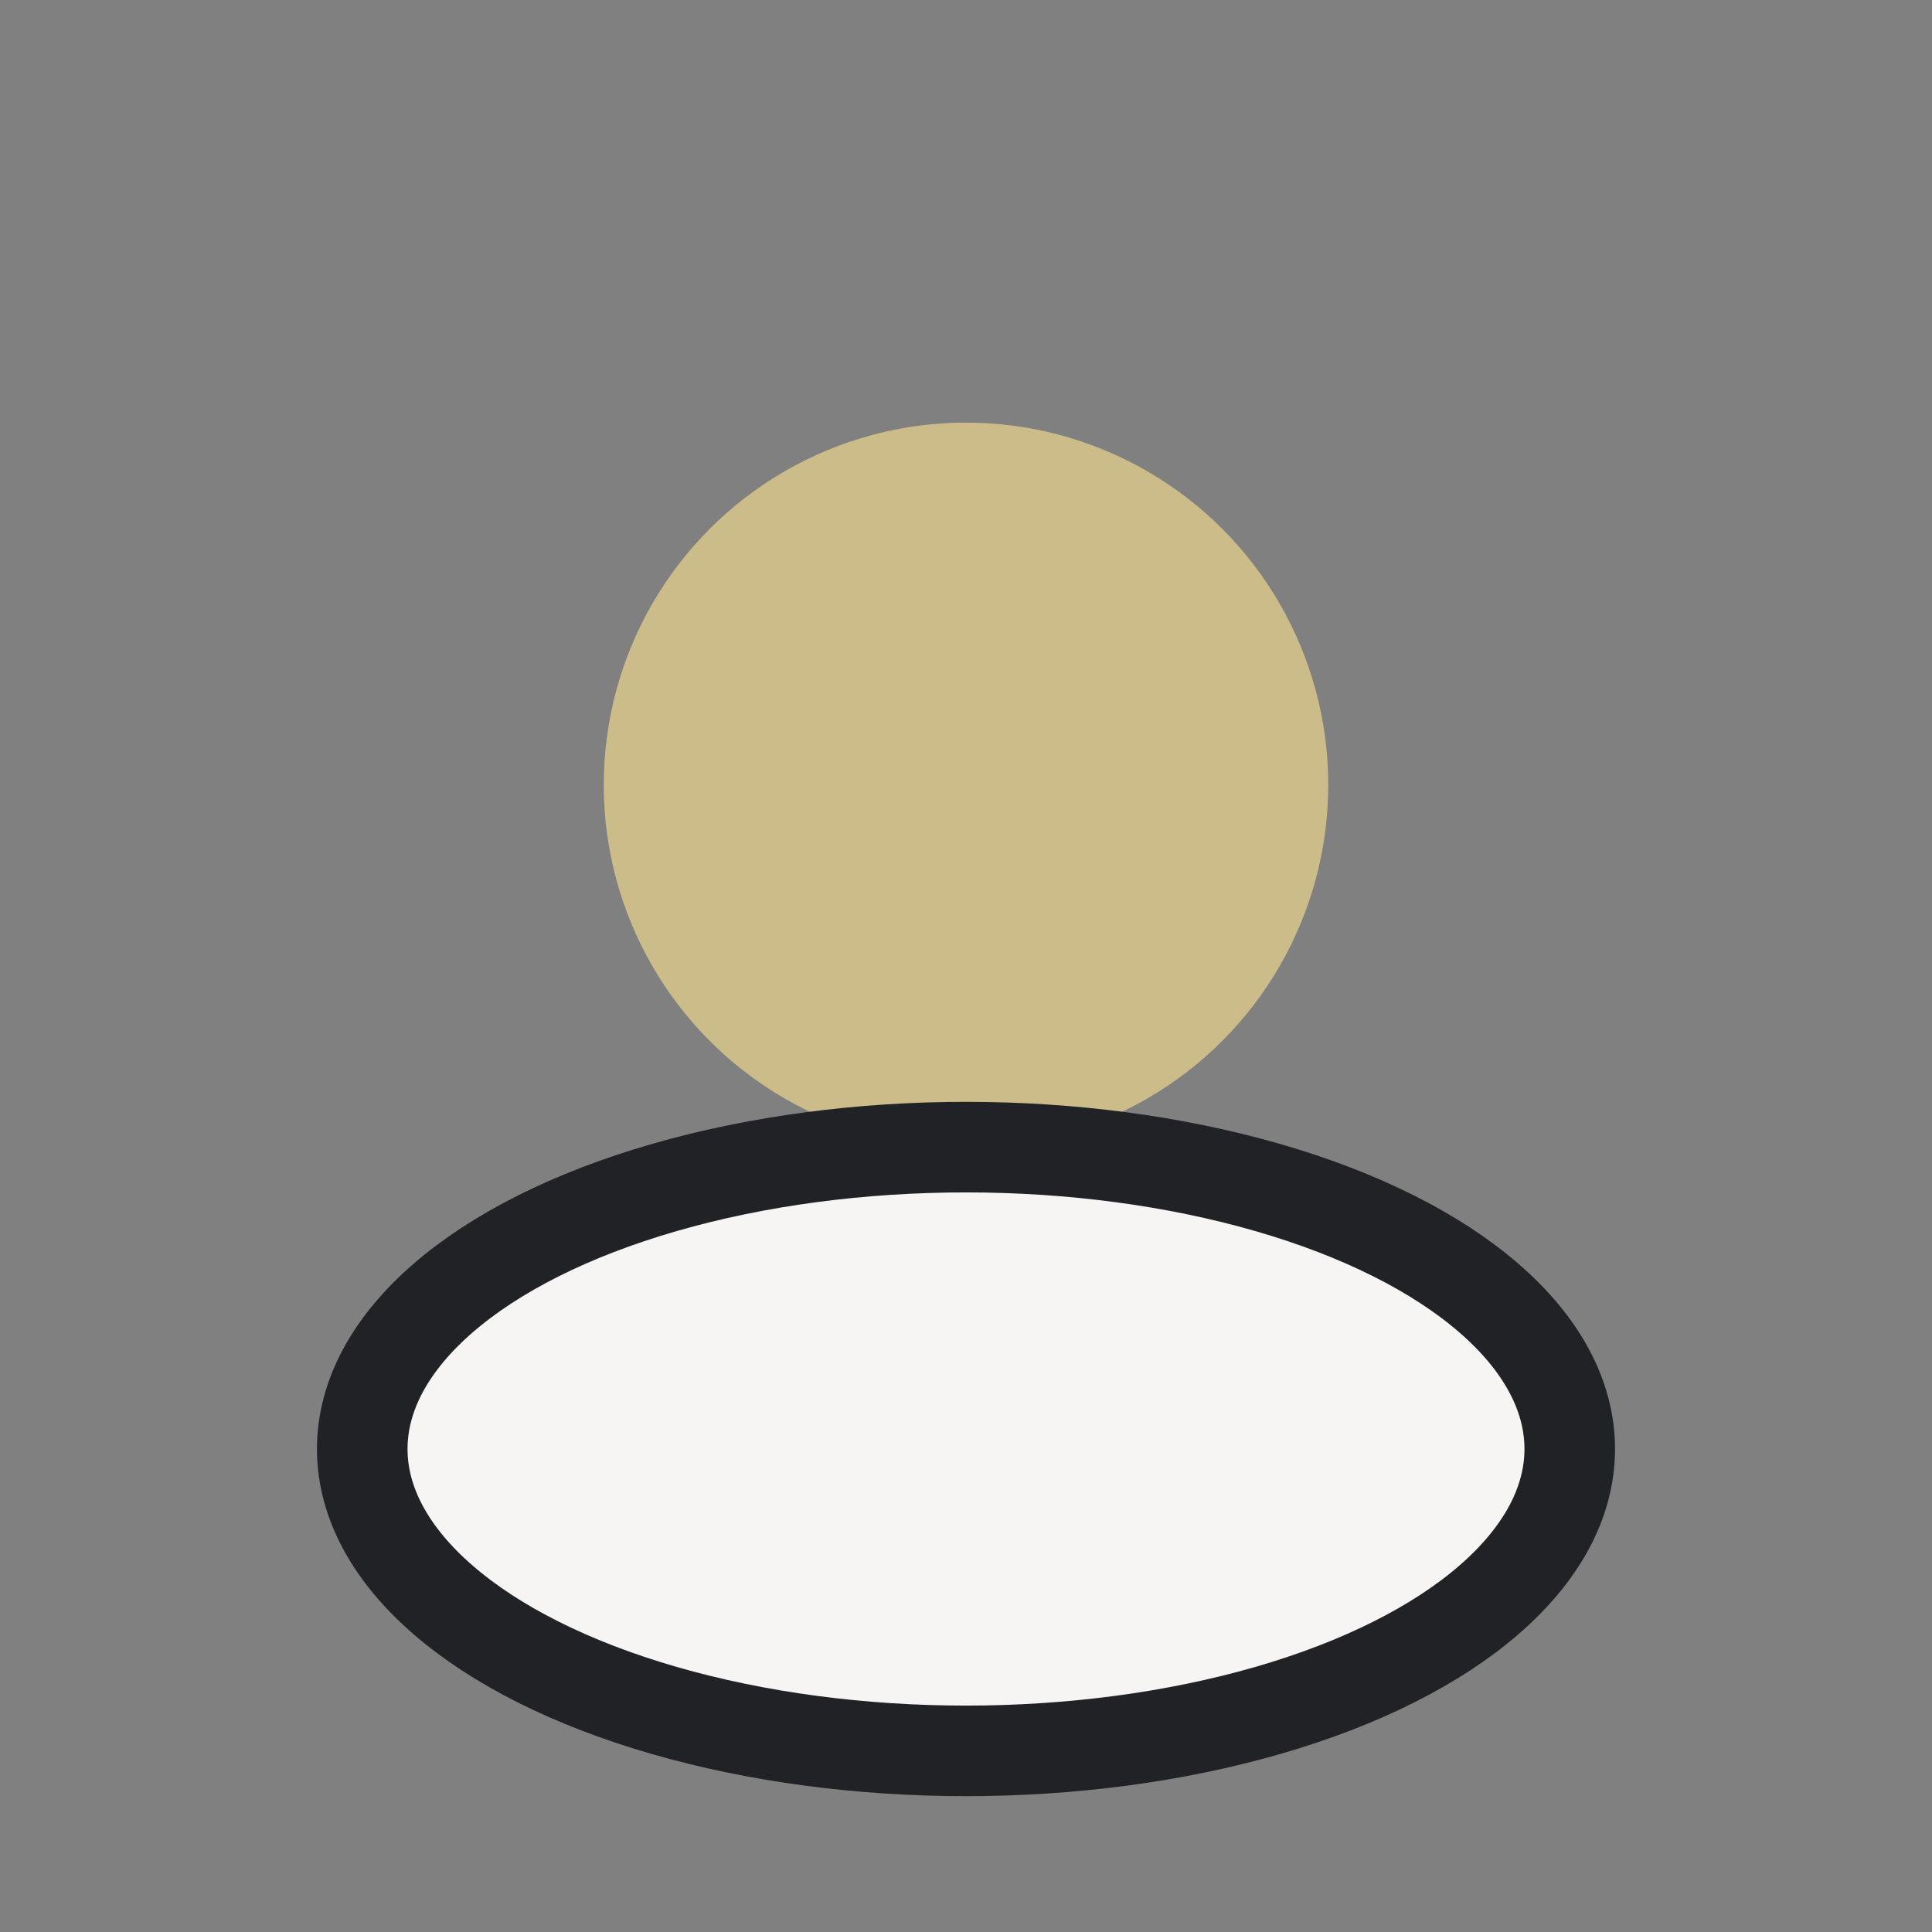
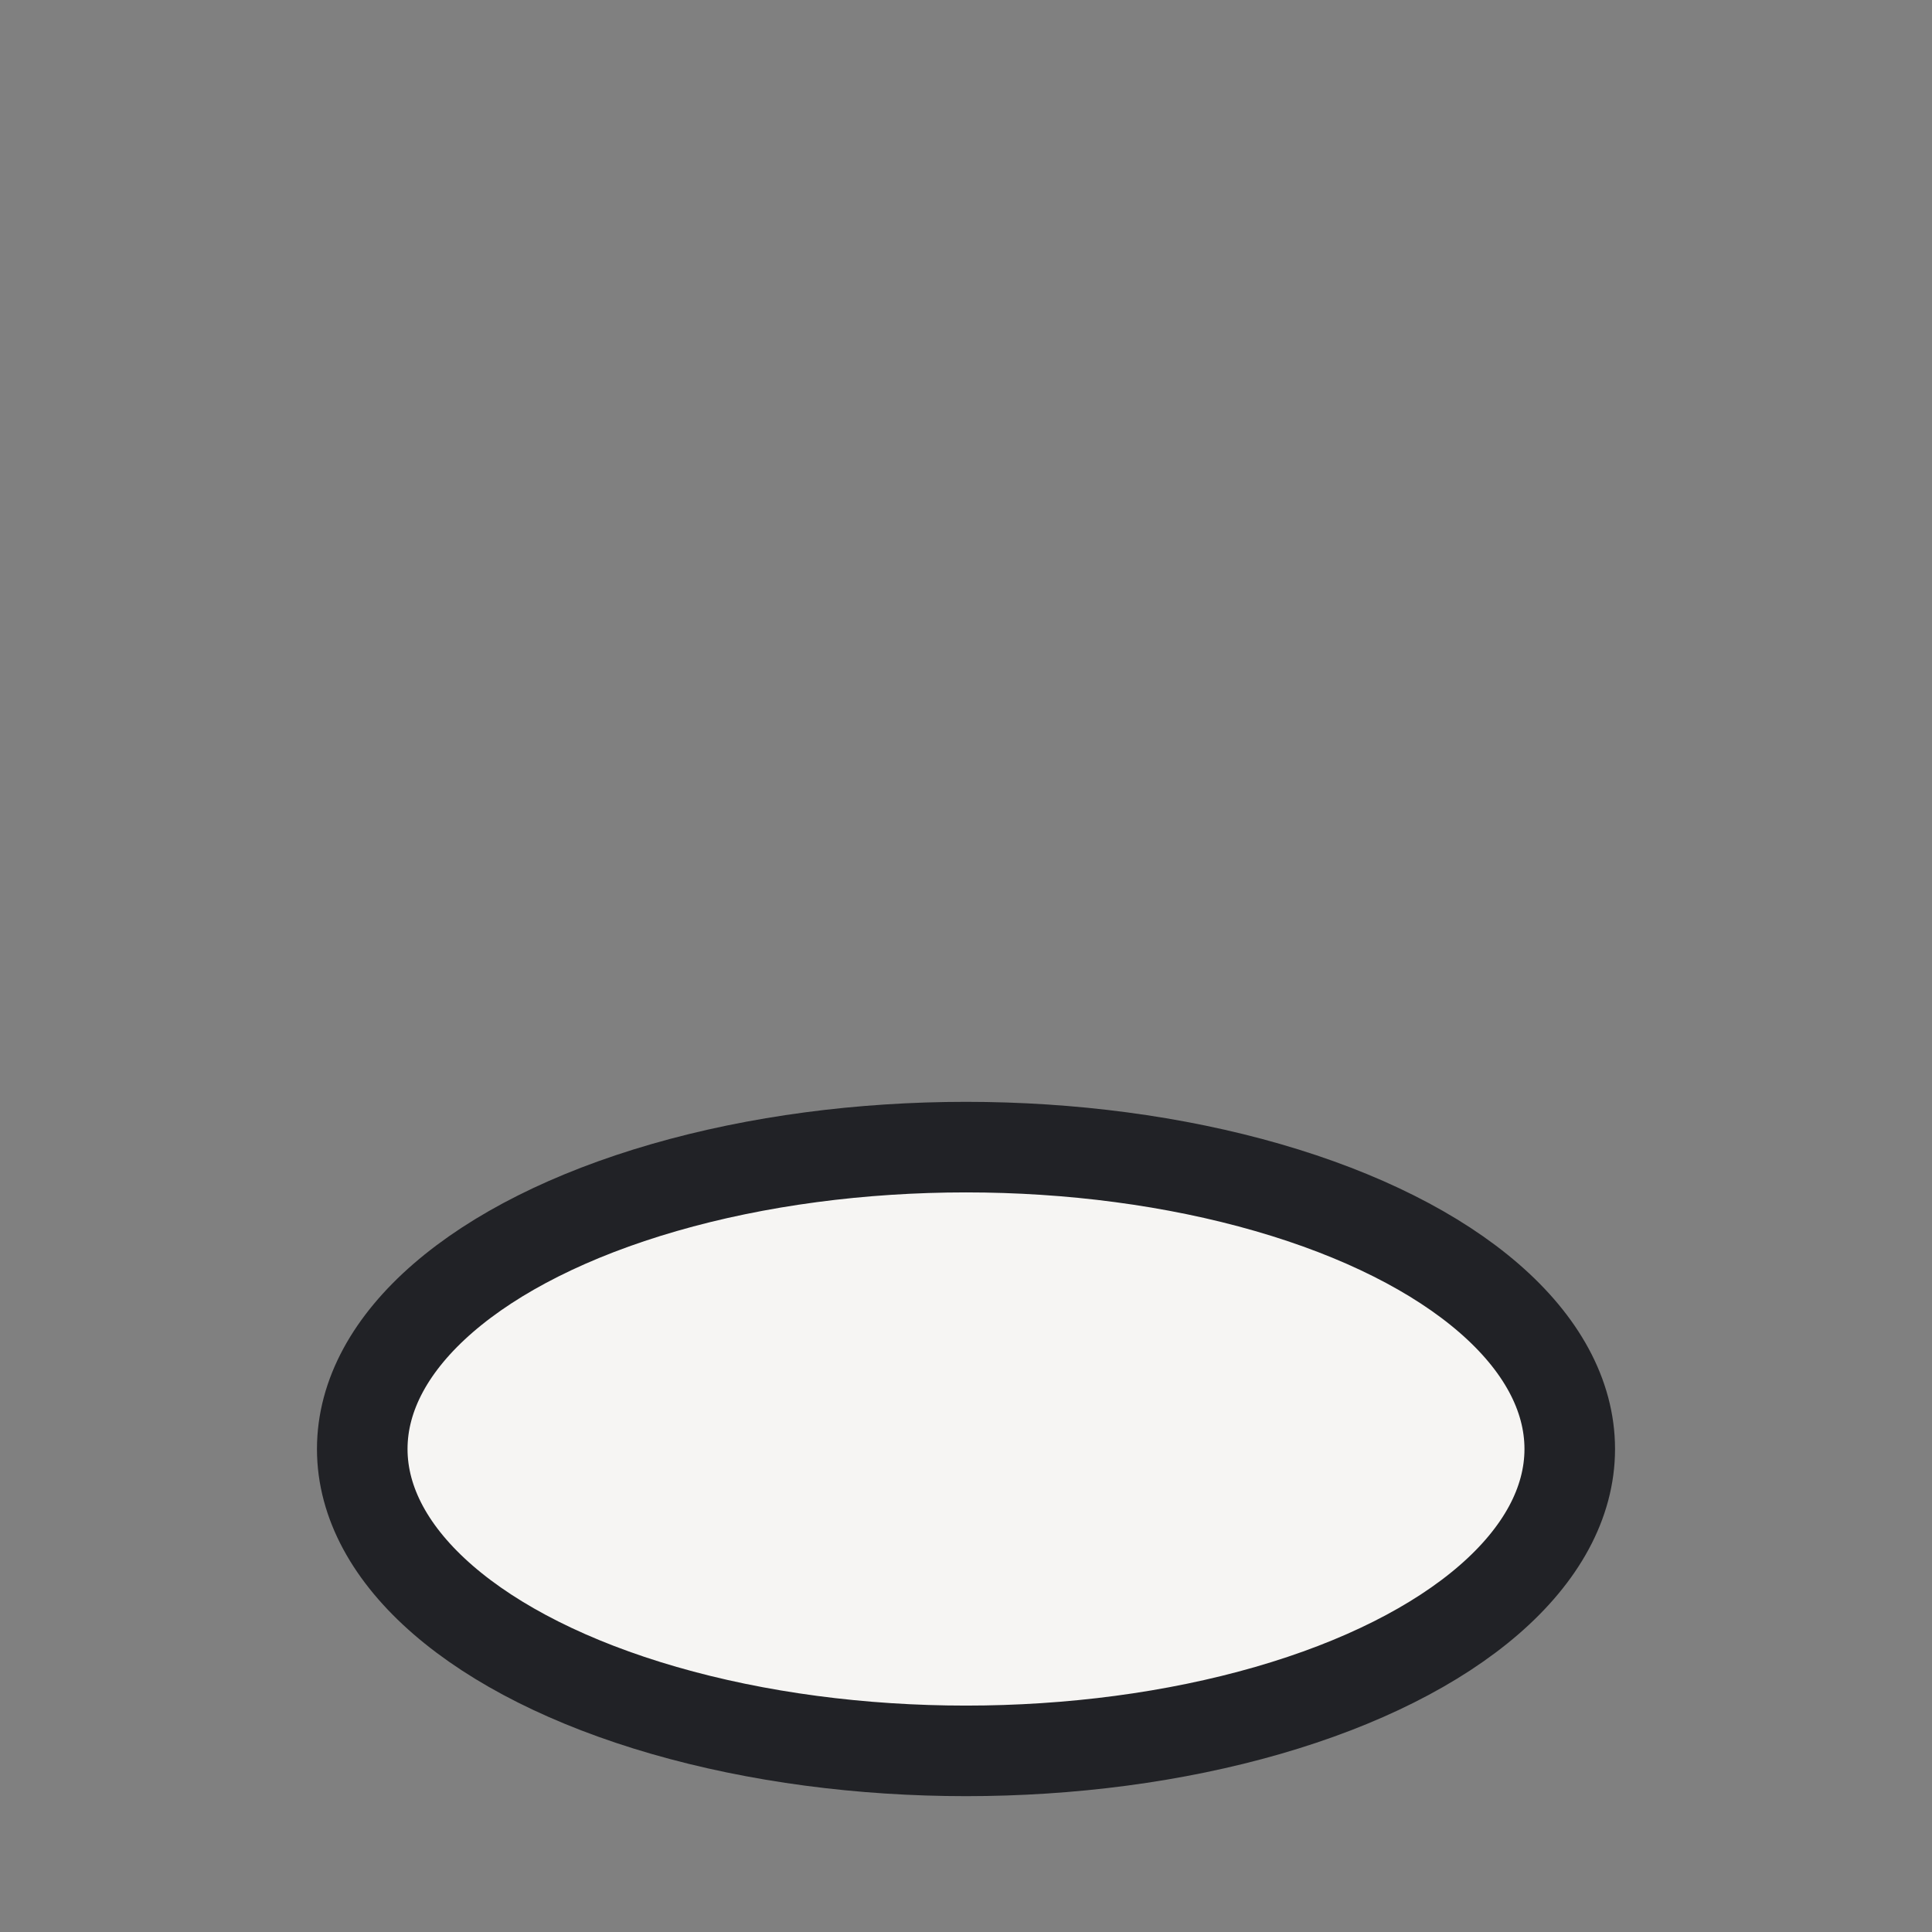
<svg xmlns="http://www.w3.org/2000/svg" width="32" height="32" viewBox="0 0 32 32">
  <rect x="0" y="0" width="32" height="32" fill="#808080" stroke="none" />
-   <circle cx="16" cy="13" r="6" fill="#CBBC8A" />
  <ellipse cx="16" cy="24" rx="10" ry="5" fill="#F6F5F3" stroke="#212226" stroke-width="1.5" />
</svg>